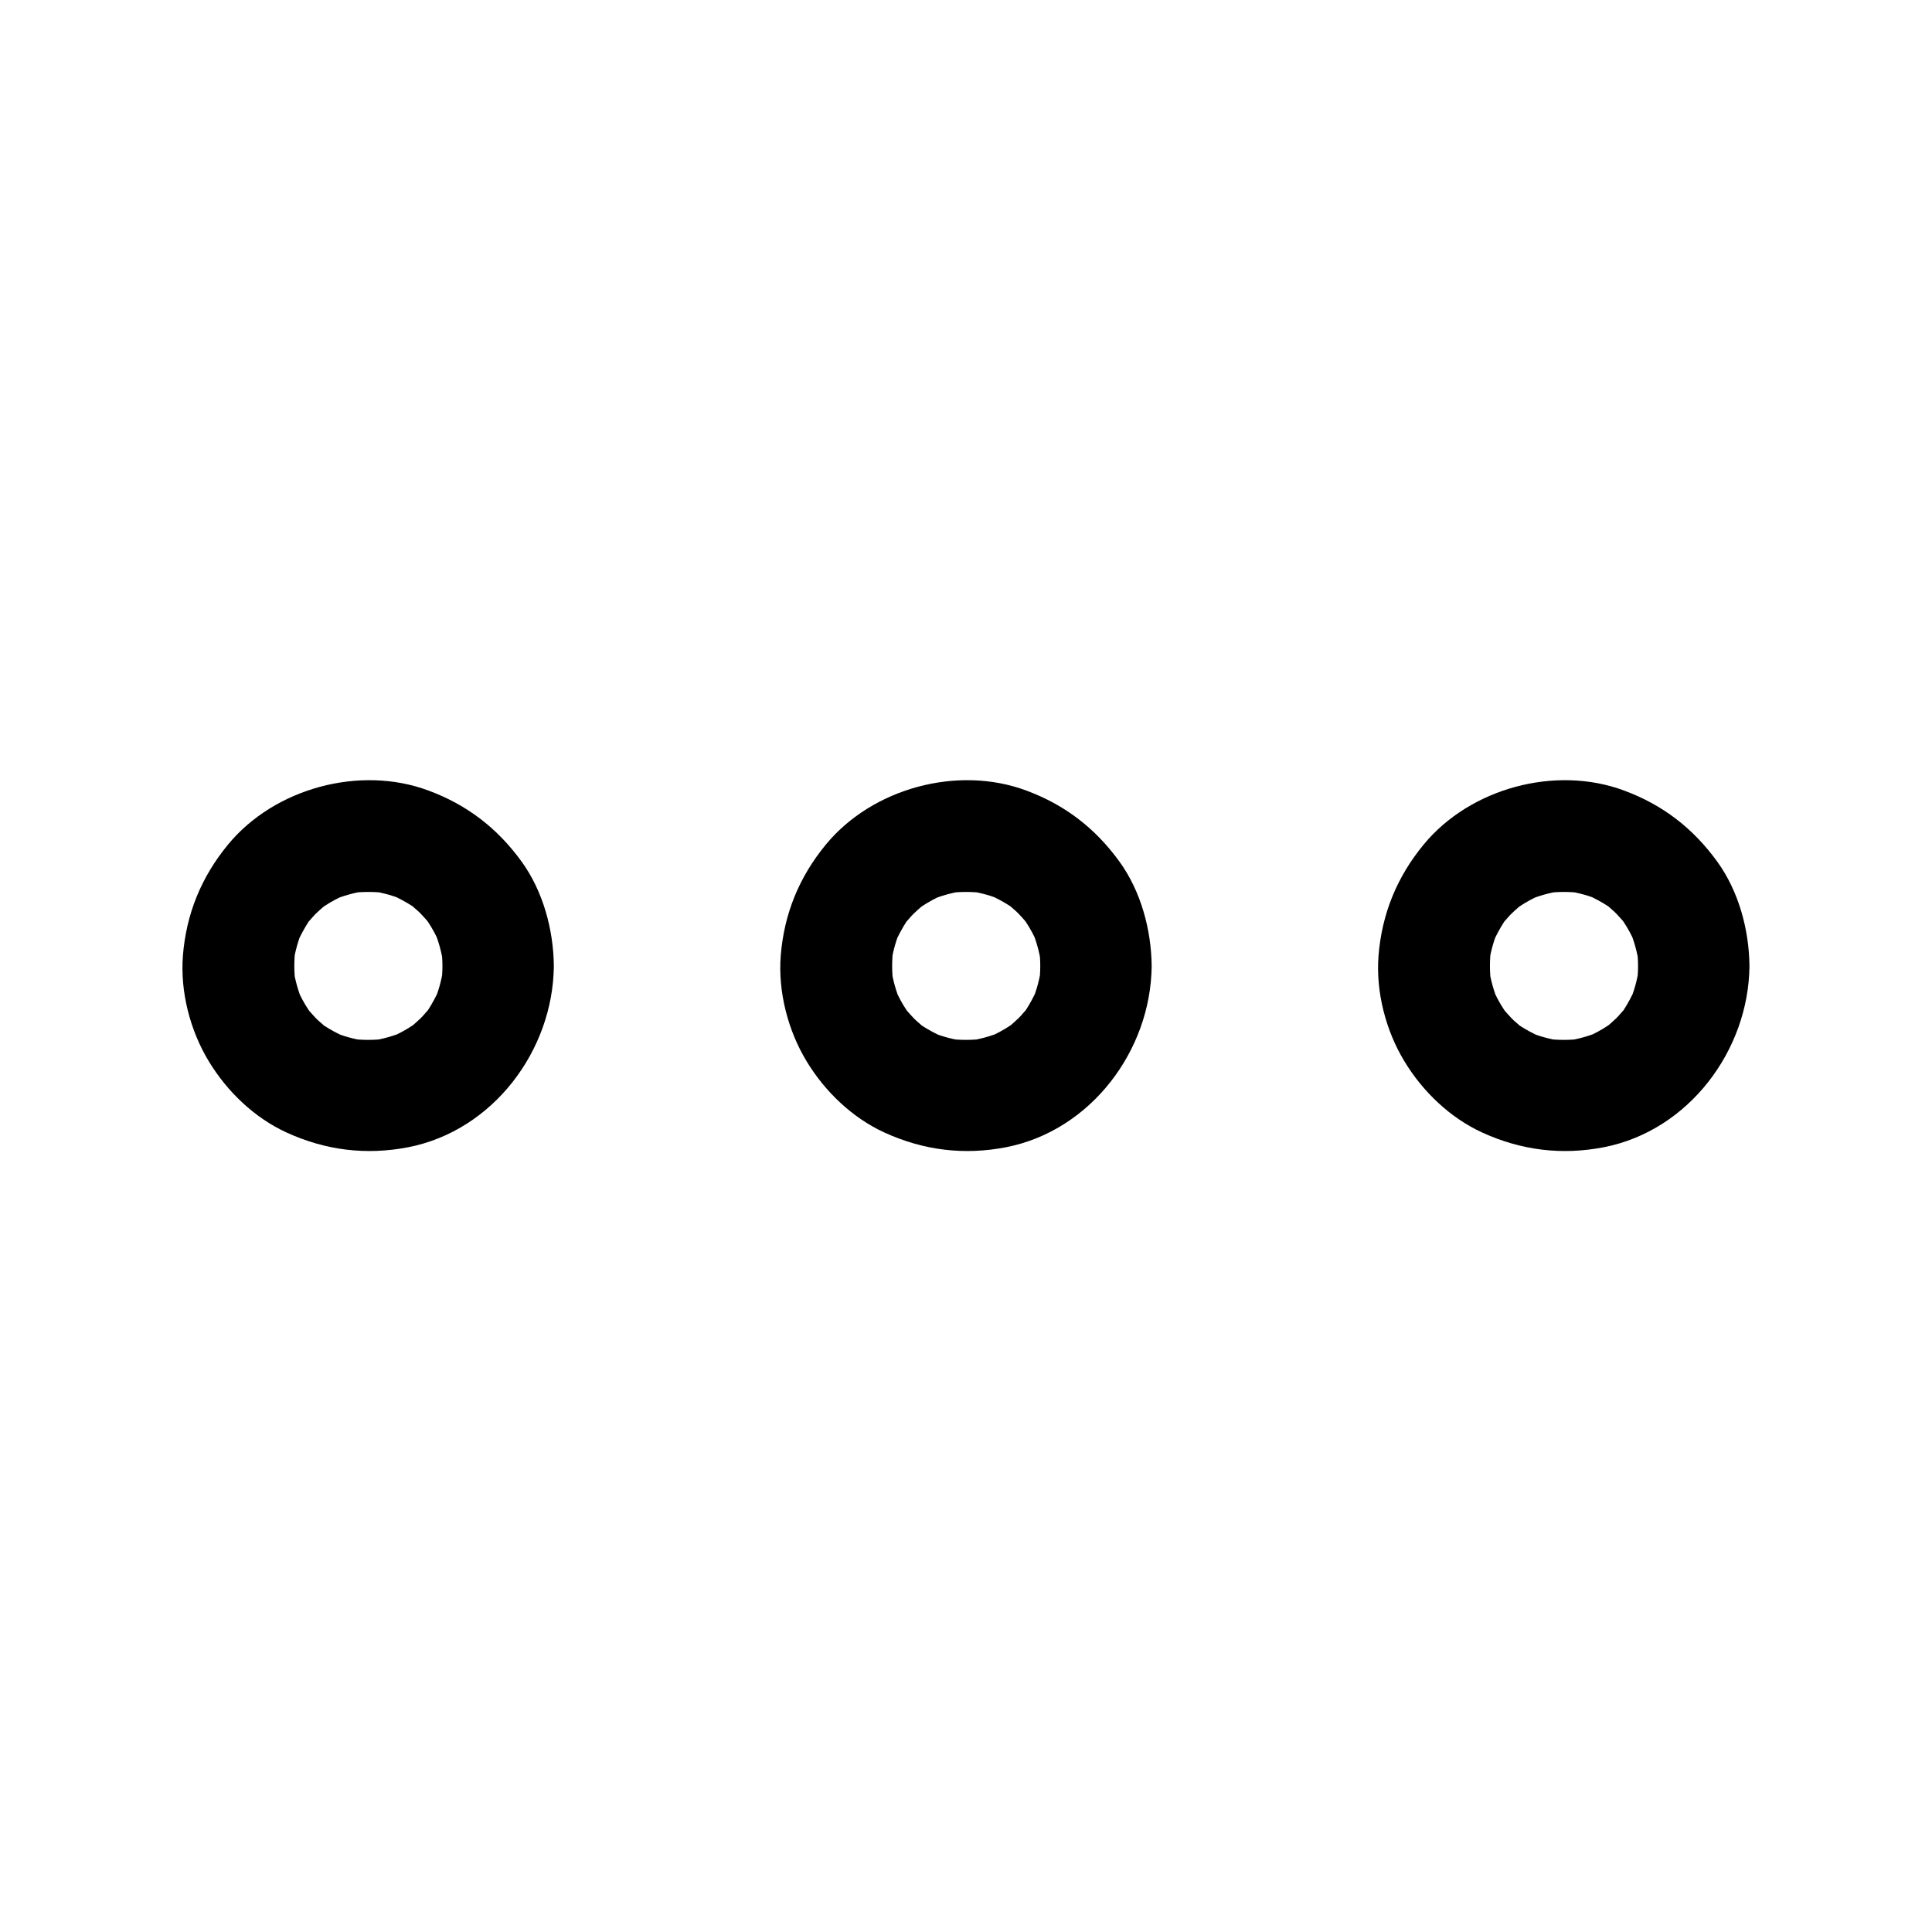
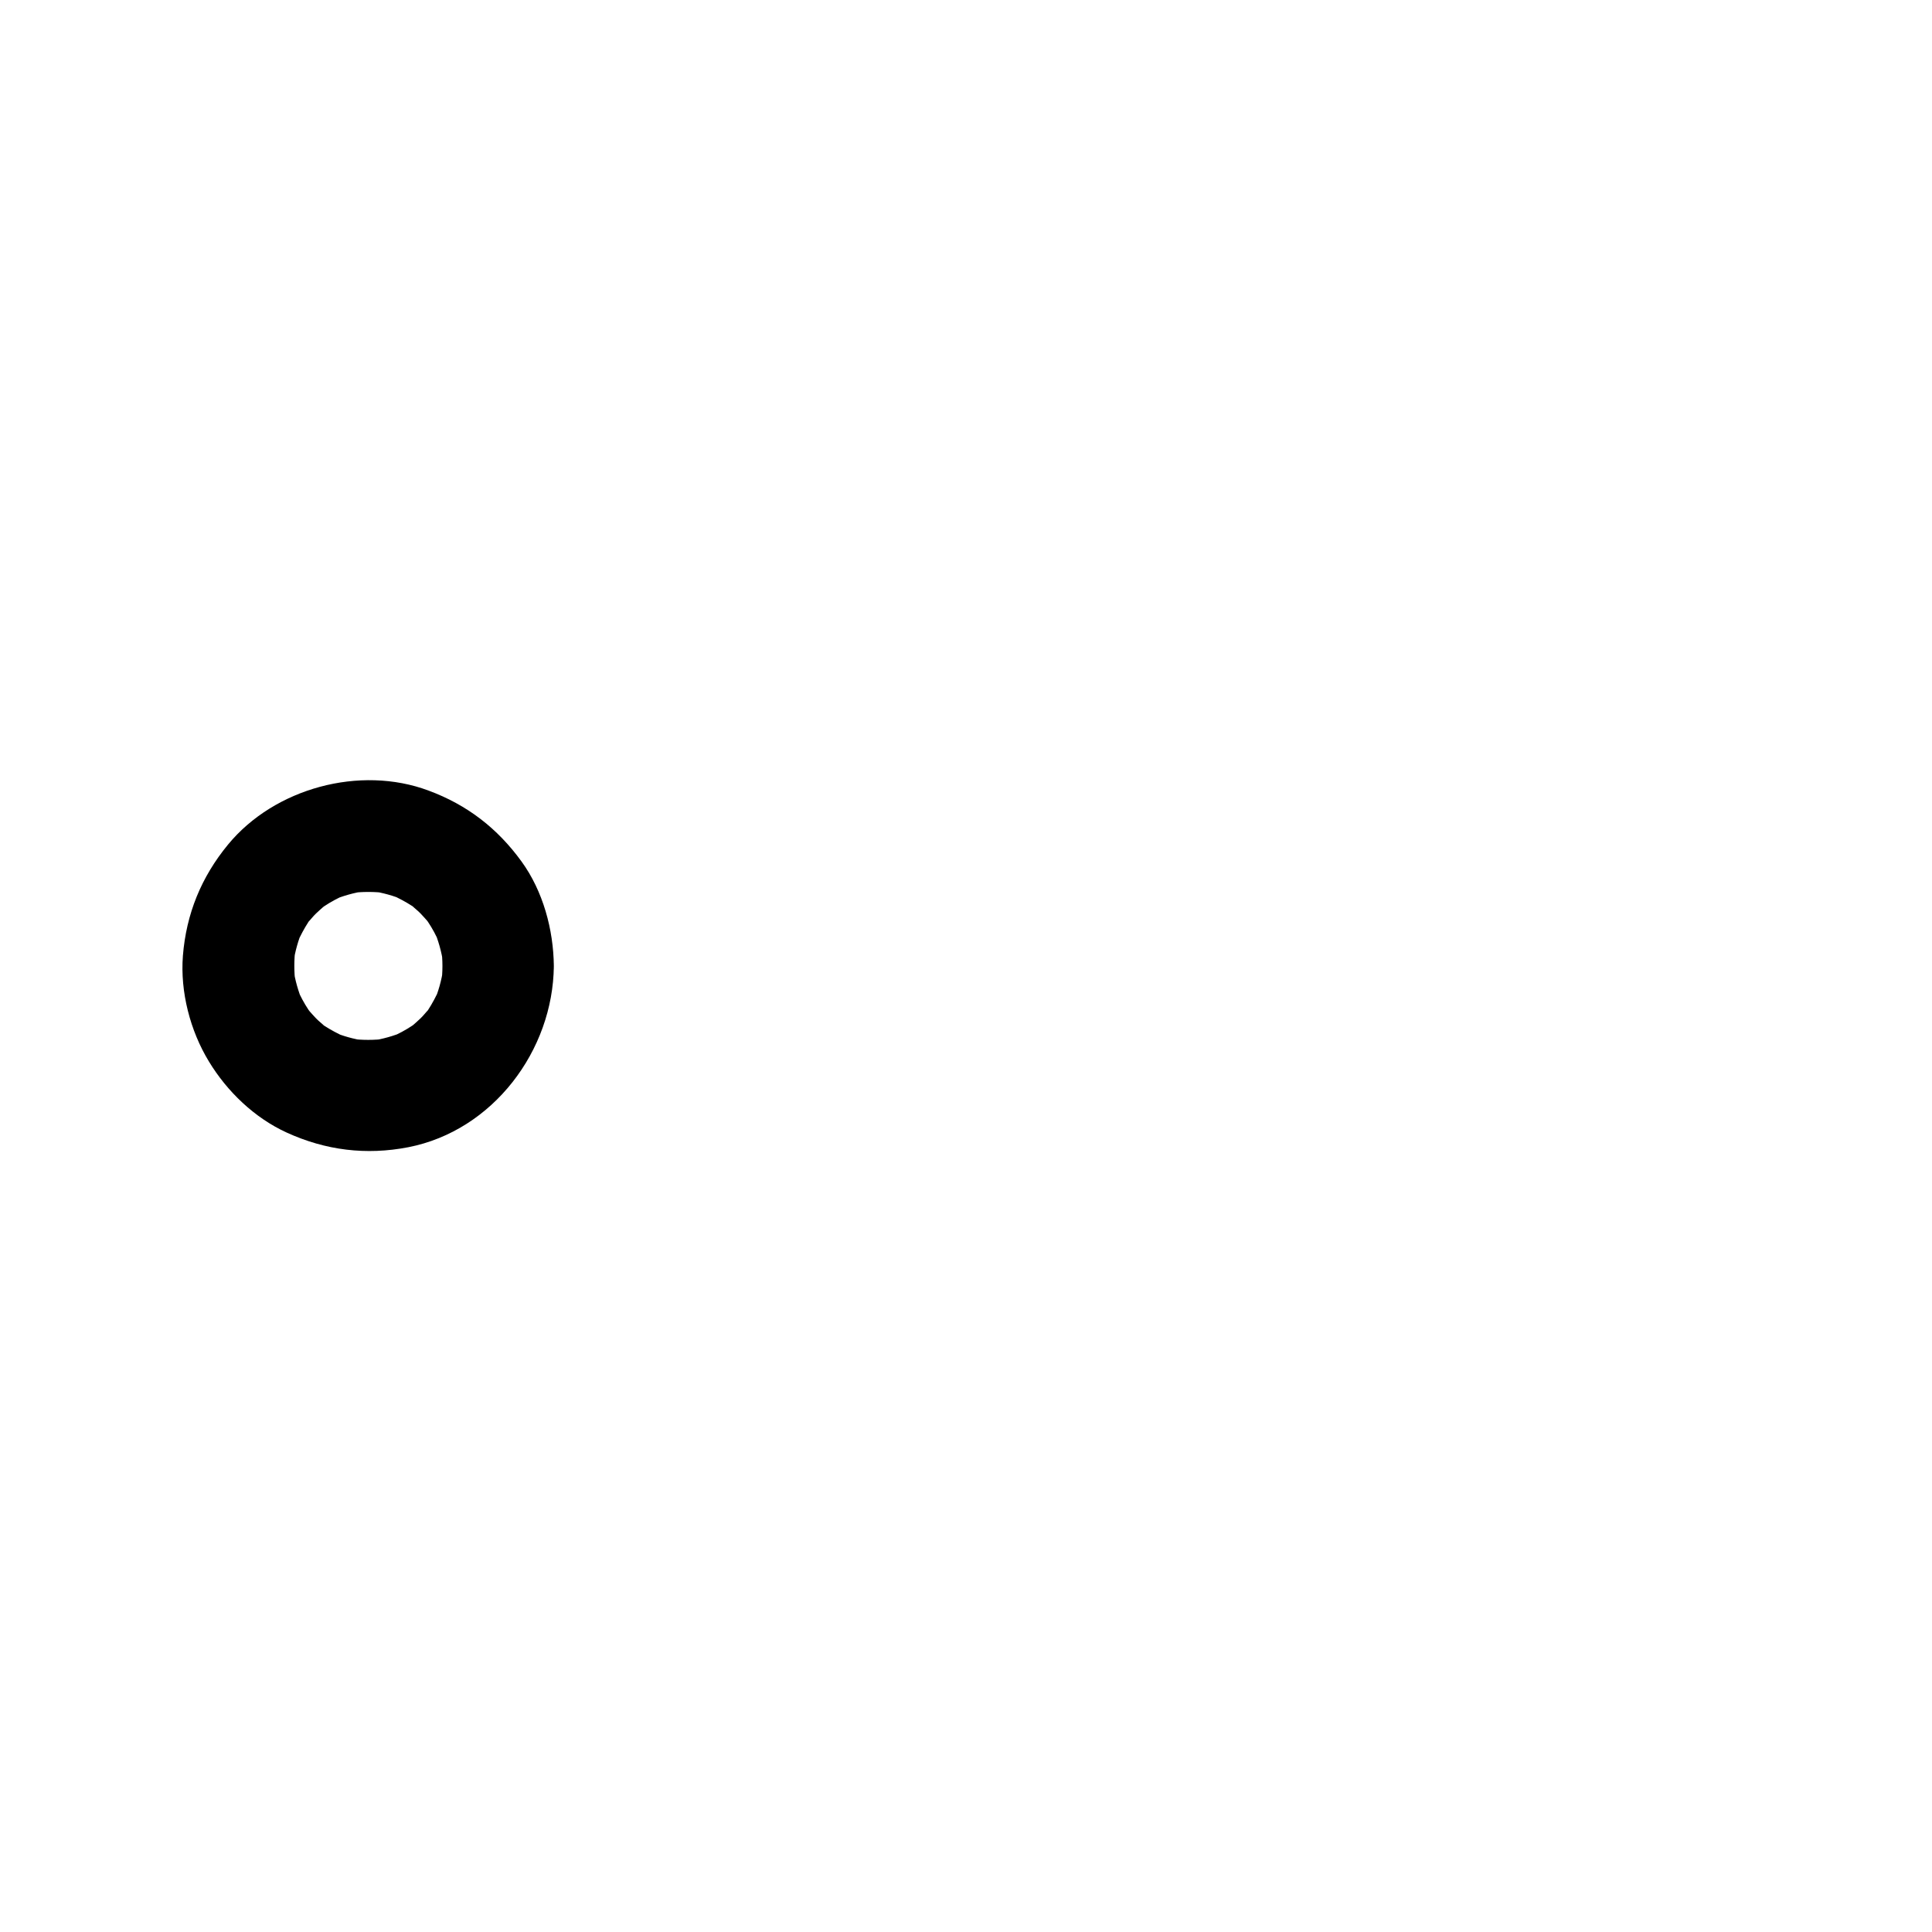
<svg xmlns="http://www.w3.org/2000/svg" fill="#000000" width="800px" height="800px" version="1.1" viewBox="144 144 512 512">
  <g>
    <path d="m261.25 400c0 1.574-0.098 3.148-0.344 4.723 0.195-1.328 0.344-2.609 0.543-3.938-0.441 3.051-1.277 6.004-2.461 8.809 0.492-1.18 0.984-2.363 1.477-3.543-0.887 1.969-1.871 3.836-3.051 5.656-0.246 0.344-0.492 0.688-0.738 1.031-1.379 2.066 1.969-2.262 0.934-1.23-0.738 0.738-1.379 1.625-2.164 2.363-0.688 0.688-1.426 1.277-2.117 1.918-1.82 1.672 2.461-1.723 1.23-0.934-0.441 0.297-0.887 0.641-1.277 0.934-1.77 1.18-3.691 2.215-5.656 3.051 1.18-0.492 2.363-0.984 3.543-1.477-2.856 1.18-5.758 2.016-8.809 2.461 1.328-0.195 2.609-0.344 3.938-0.543-3.148 0.395-6.297 0.395-9.445 0 1.328 0.195 2.609 0.344 3.938 0.543-3.051-0.441-6.004-1.277-8.809-2.461 1.18 0.492 2.363 0.984 3.543 1.477-1.969-0.887-3.836-1.871-5.656-3.051-0.344-0.246-0.688-0.492-1.031-0.738-2.066-1.379 2.262 1.969 1.23 0.934-0.738-0.738-1.625-1.379-2.363-2.164-0.688-0.688-1.277-1.426-1.918-2.117-1.672-1.82 1.723 2.461 0.934 1.23-0.297-0.441-0.641-0.887-0.934-1.277-1.18-1.77-2.215-3.691-3.051-5.656 0.492 1.18 0.984 2.363 1.477 3.543-1.18-2.856-2.016-5.758-2.461-8.809 0.195 1.328 0.344 2.609 0.543 3.938-0.395-3.148-0.395-6.297 0-9.445-0.195 1.328-0.344 2.609-0.543 3.938 0.441-3.051 1.277-6.004 2.461-8.809-0.492 1.18-0.984 2.363-1.477 3.543 0.887-1.969 1.871-3.836 3.051-5.656 0.246-0.344 0.492-0.688 0.738-1.031 1.379-2.066-1.969 2.262-0.934 1.23 0.738-0.738 1.379-1.625 2.164-2.363 0.688-0.688 1.426-1.277 2.117-1.918 1.82-1.672-2.461 1.723-1.23 0.934 0.441-0.297 0.887-0.641 1.277-0.934 1.77-1.18 3.691-2.215 5.656-3.051-1.18 0.492-2.363 0.984-3.543 1.477 2.856-1.18 5.758-2.016 8.809-2.461-1.328 0.195-2.609 0.344-3.938 0.543 3.148-0.395 6.297-0.395 9.445 0-1.328-0.195-2.609-0.344-3.938-0.543 3.051 0.441 6.004 1.277 8.809 2.461-1.18-0.492-2.363-0.984-3.543-1.477 1.969 0.887 3.836 1.871 5.656 3.051l1.031 0.738c2.066 1.379-2.262-1.969-1.23-0.934 0.738 0.738 1.625 1.379 2.363 2.164 0.688 0.688 1.277 1.426 1.918 2.117 1.672 1.82-1.723-2.461-0.934-1.23 0.297 0.441 0.641 0.887 0.934 1.277 1.18 1.77 2.215 3.691 3.051 5.656-0.492-1.18-0.984-2.363-1.477-3.543 1.18 2.856 2.016 5.758 2.461 8.809-0.195-1.328-0.344-2.609-0.543-3.938 0.246 1.574 0.344 3.148 0.344 4.723 0.098 7.723 6.742 15.105 14.762 14.762 7.922-0.344 14.859-6.496 14.762-14.762-0.098-9.645-2.856-19.828-8.562-27.699-6.394-8.809-14.414-15.008-24.648-18.793-18.156-6.789-40.836-0.641-53.137 14.316-7.086 8.609-11.07 18.352-11.957 29.473-0.738 9.543 1.918 19.828 6.887 27.996 4.82 7.969 12.102 14.957 20.613 18.844 10.332 4.723 21.059 6.051 32.227 3.887 22.434-4.379 38.375-25.633 38.574-48.02 0.098-7.723-6.84-15.105-14.762-14.762-8.066 0.34-14.66 6.492-14.758 14.758z" />
-     <path d="m419.68 400c0 1.574-0.098 3.148-0.344 4.723 0.195-1.328 0.344-2.609 0.543-3.938-0.441 3.051-1.277 6.004-2.461 8.809 0.492-1.18 0.984-2.363 1.477-3.543-0.887 1.969-1.871 3.836-3.051 5.656-0.246 0.344-0.492 0.688-0.738 1.031-1.379 2.066 1.969-2.262 0.934-1.23-0.738 0.738-1.379 1.625-2.164 2.363-0.688 0.688-1.426 1.277-2.117 1.918-1.82 1.672 2.461-1.723 1.23-0.934-0.441 0.297-0.887 0.641-1.277 0.934-1.77 1.18-3.691 2.215-5.656 3.051 1.18-0.492 2.363-0.984 3.543-1.477-2.856 1.18-5.758 2.016-8.809 2.461 1.328-0.195 2.609-0.344 3.938-0.543-3.148 0.395-6.297 0.395-9.445 0 1.328 0.195 2.609 0.344 3.938 0.543-3.051-0.441-6.004-1.277-8.809-2.461 1.18 0.492 2.363 0.984 3.543 1.477-1.969-0.887-3.836-1.871-5.656-3.051-0.344-0.246-0.688-0.492-1.031-0.738-2.066-1.379 2.262 1.969 1.23 0.934-0.738-0.738-1.625-1.379-2.363-2.164-0.688-0.688-1.277-1.426-1.918-2.117-1.672-1.82 1.723 2.461 0.934 1.23-0.297-0.441-0.641-0.887-0.934-1.277-1.18-1.77-2.215-3.691-3.051-5.656 0.492 1.18 0.984 2.363 1.477 3.543-1.18-2.856-2.016-5.758-2.461-8.809 0.195 1.328 0.344 2.609 0.543 3.938-0.395-3.148-0.395-6.297 0-9.445-0.195 1.328-0.344 2.609-0.543 3.938 0.441-3.051 1.277-6.004 2.461-8.809-0.492 1.18-0.984 2.363-1.477 3.543 0.887-1.969 1.871-3.836 3.051-5.656 0.246-0.344 0.492-0.688 0.738-1.031 1.379-2.066-1.969 2.262-0.934 1.23 0.738-0.738 1.379-1.625 2.164-2.363 0.688-0.688 1.426-1.277 2.117-1.918 1.82-1.672-2.461 1.723-1.23 0.934 0.441-0.297 0.887-0.641 1.277-0.934 1.77-1.18 3.691-2.215 5.656-3.051-1.18 0.492-2.363 0.984-3.543 1.477 2.856-1.18 5.758-2.016 8.809-2.461-1.328 0.195-2.609 0.344-3.938 0.543 3.148-0.395 6.297-0.395 9.445 0-1.328-0.195-2.609-0.344-3.938-0.543 3.051 0.441 6.004 1.277 8.809 2.461-1.18-0.492-2.363-0.984-3.543-1.477 1.969 0.887 3.836 1.871 5.656 3.051l1.031 0.738c2.066 1.379-2.262-1.969-1.23-0.934 0.738 0.738 1.625 1.379 2.363 2.164 0.688 0.688 1.277 1.426 1.918 2.117 1.672 1.82-1.723-2.461-0.934-1.23 0.297 0.441 0.641 0.887 0.934 1.277 1.18 1.77 2.215 3.691 3.051 5.656-0.492-1.18-0.984-2.363-1.477-3.543 1.18 2.856 2.016 5.758 2.461 8.809-0.195-1.328-0.344-2.609-0.543-3.938 0.246 1.574 0.344 3.148 0.344 4.723 0.098 7.723 6.742 15.105 14.762 14.762 7.922-0.344 14.859-6.496 14.762-14.762-0.098-9.645-2.856-19.828-8.562-27.699-6.394-8.809-14.414-15.008-24.648-18.793-18.156-6.789-40.836-0.641-53.137 14.316-7.086 8.609-11.07 18.352-11.957 29.473-0.738 9.543 1.918 19.828 6.887 27.996 4.82 7.969 12.102 14.957 20.613 18.844 10.332 4.723 21.059 6.051 32.227 3.887 22.434-4.379 38.375-25.633 38.574-48.02 0.098-7.723-6.84-15.105-14.762-14.762-8.066 0.34-14.66 6.492-14.758 14.758z" />
-     <path d="m578.1 400c0 1.574-0.098 3.148-0.344 4.723 0.195-1.328 0.344-2.609 0.543-3.938-0.441 3.051-1.277 6.004-2.461 8.809 0.492-1.18 0.984-2.363 1.477-3.543-0.887 1.969-1.871 3.836-3.051 5.656-0.246 0.344-0.492 0.688-0.738 1.031-1.379 2.066 1.969-2.262 0.934-1.23-0.738 0.738-1.379 1.625-2.164 2.363-0.688 0.688-1.426 1.277-2.117 1.918-1.82 1.672 2.461-1.723 1.23-0.934-0.441 0.297-0.887 0.641-1.277 0.934-1.77 1.18-3.691 2.215-5.656 3.051 1.18-0.492 2.363-0.984 3.543-1.477-2.856 1.18-5.758 2.016-8.809 2.461 1.328-0.195 2.609-0.344 3.938-0.543-3.148 0.395-6.297 0.395-9.445 0 1.328 0.195 2.609 0.344 3.938 0.543-3.051-0.441-6.004-1.277-8.809-2.461 1.18 0.492 2.363 0.984 3.543 1.477-1.969-0.887-3.836-1.871-5.656-3.051-0.344-0.246-0.688-0.492-1.031-0.738-2.066-1.379 2.262 1.969 1.23 0.934-0.738-0.738-1.625-1.379-2.363-2.164-0.688-0.688-1.277-1.426-1.918-2.117-1.672-1.82 1.723 2.461 0.934 1.23-0.297-0.441-0.641-0.887-0.934-1.277-1.18-1.77-2.215-3.691-3.051-5.656 0.492 1.18 0.984 2.363 1.477 3.543-1.18-2.856-2.016-5.758-2.461-8.809 0.195 1.328 0.344 2.609 0.543 3.938-0.395-3.148-0.395-6.297 0-9.445-0.195 1.328-0.344 2.609-0.543 3.938 0.441-3.051 1.277-6.004 2.461-8.809-0.492 1.18-0.984 2.363-1.477 3.543 0.887-1.969 1.871-3.836 3.051-5.656 0.246-0.344 0.492-0.688 0.738-1.031 1.379-2.066-1.969 2.262-0.934 1.23 0.738-0.738 1.379-1.625 2.164-2.363 0.688-0.688 1.426-1.277 2.117-1.918 1.82-1.672-2.461 1.723-1.23 0.934 0.441-0.297 0.887-0.641 1.277-0.934 1.77-1.18 3.691-2.215 5.656-3.051-1.18 0.492-2.363 0.984-3.543 1.477 2.856-1.18 5.758-2.016 8.809-2.461-1.328 0.195-2.609 0.344-3.938 0.543 3.148-0.395 6.297-0.395 9.445 0-1.328-0.195-2.609-0.344-3.938-0.543 3.051 0.441 6.004 1.277 8.809 2.461-1.18-0.492-2.363-0.984-3.543-1.477 1.969 0.887 3.836 1.871 5.656 3.051l1.031 0.738c2.066 1.379-2.262-1.969-1.23-0.934 0.738 0.738 1.625 1.379 2.363 2.164 0.688 0.688 1.277 1.426 1.918 2.117 1.672 1.82-1.723-2.461-0.934-1.23 0.297 0.441 0.641 0.887 0.934 1.277 1.18 1.77 2.215 3.691 3.051 5.656-0.492-1.18-0.984-2.363-1.477-3.543 1.18 2.856 2.016 5.758 2.461 8.809-0.195-1.328-0.344-2.609-0.543-3.938 0.246 1.574 0.344 3.148 0.344 4.723 0.098 7.723 6.742 15.105 14.762 14.762 7.922-0.344 14.859-6.496 14.762-14.762-0.098-9.645-2.856-19.828-8.562-27.699-6.394-8.809-14.414-15.008-24.648-18.793-18.156-6.789-40.836-0.641-53.137 14.316-7.086 8.609-11.07 18.352-11.957 29.473-0.738 9.543 1.918 19.828 6.887 27.996 4.82 7.969 12.102 14.957 20.613 18.844 10.332 4.723 21.059 6.051 32.227 3.887 22.434-4.379 38.375-25.633 38.574-48.02 0.098-7.723-6.84-15.105-14.762-14.762-8.066 0.34-14.656 6.492-14.758 14.758z" />
  </g>
</svg>